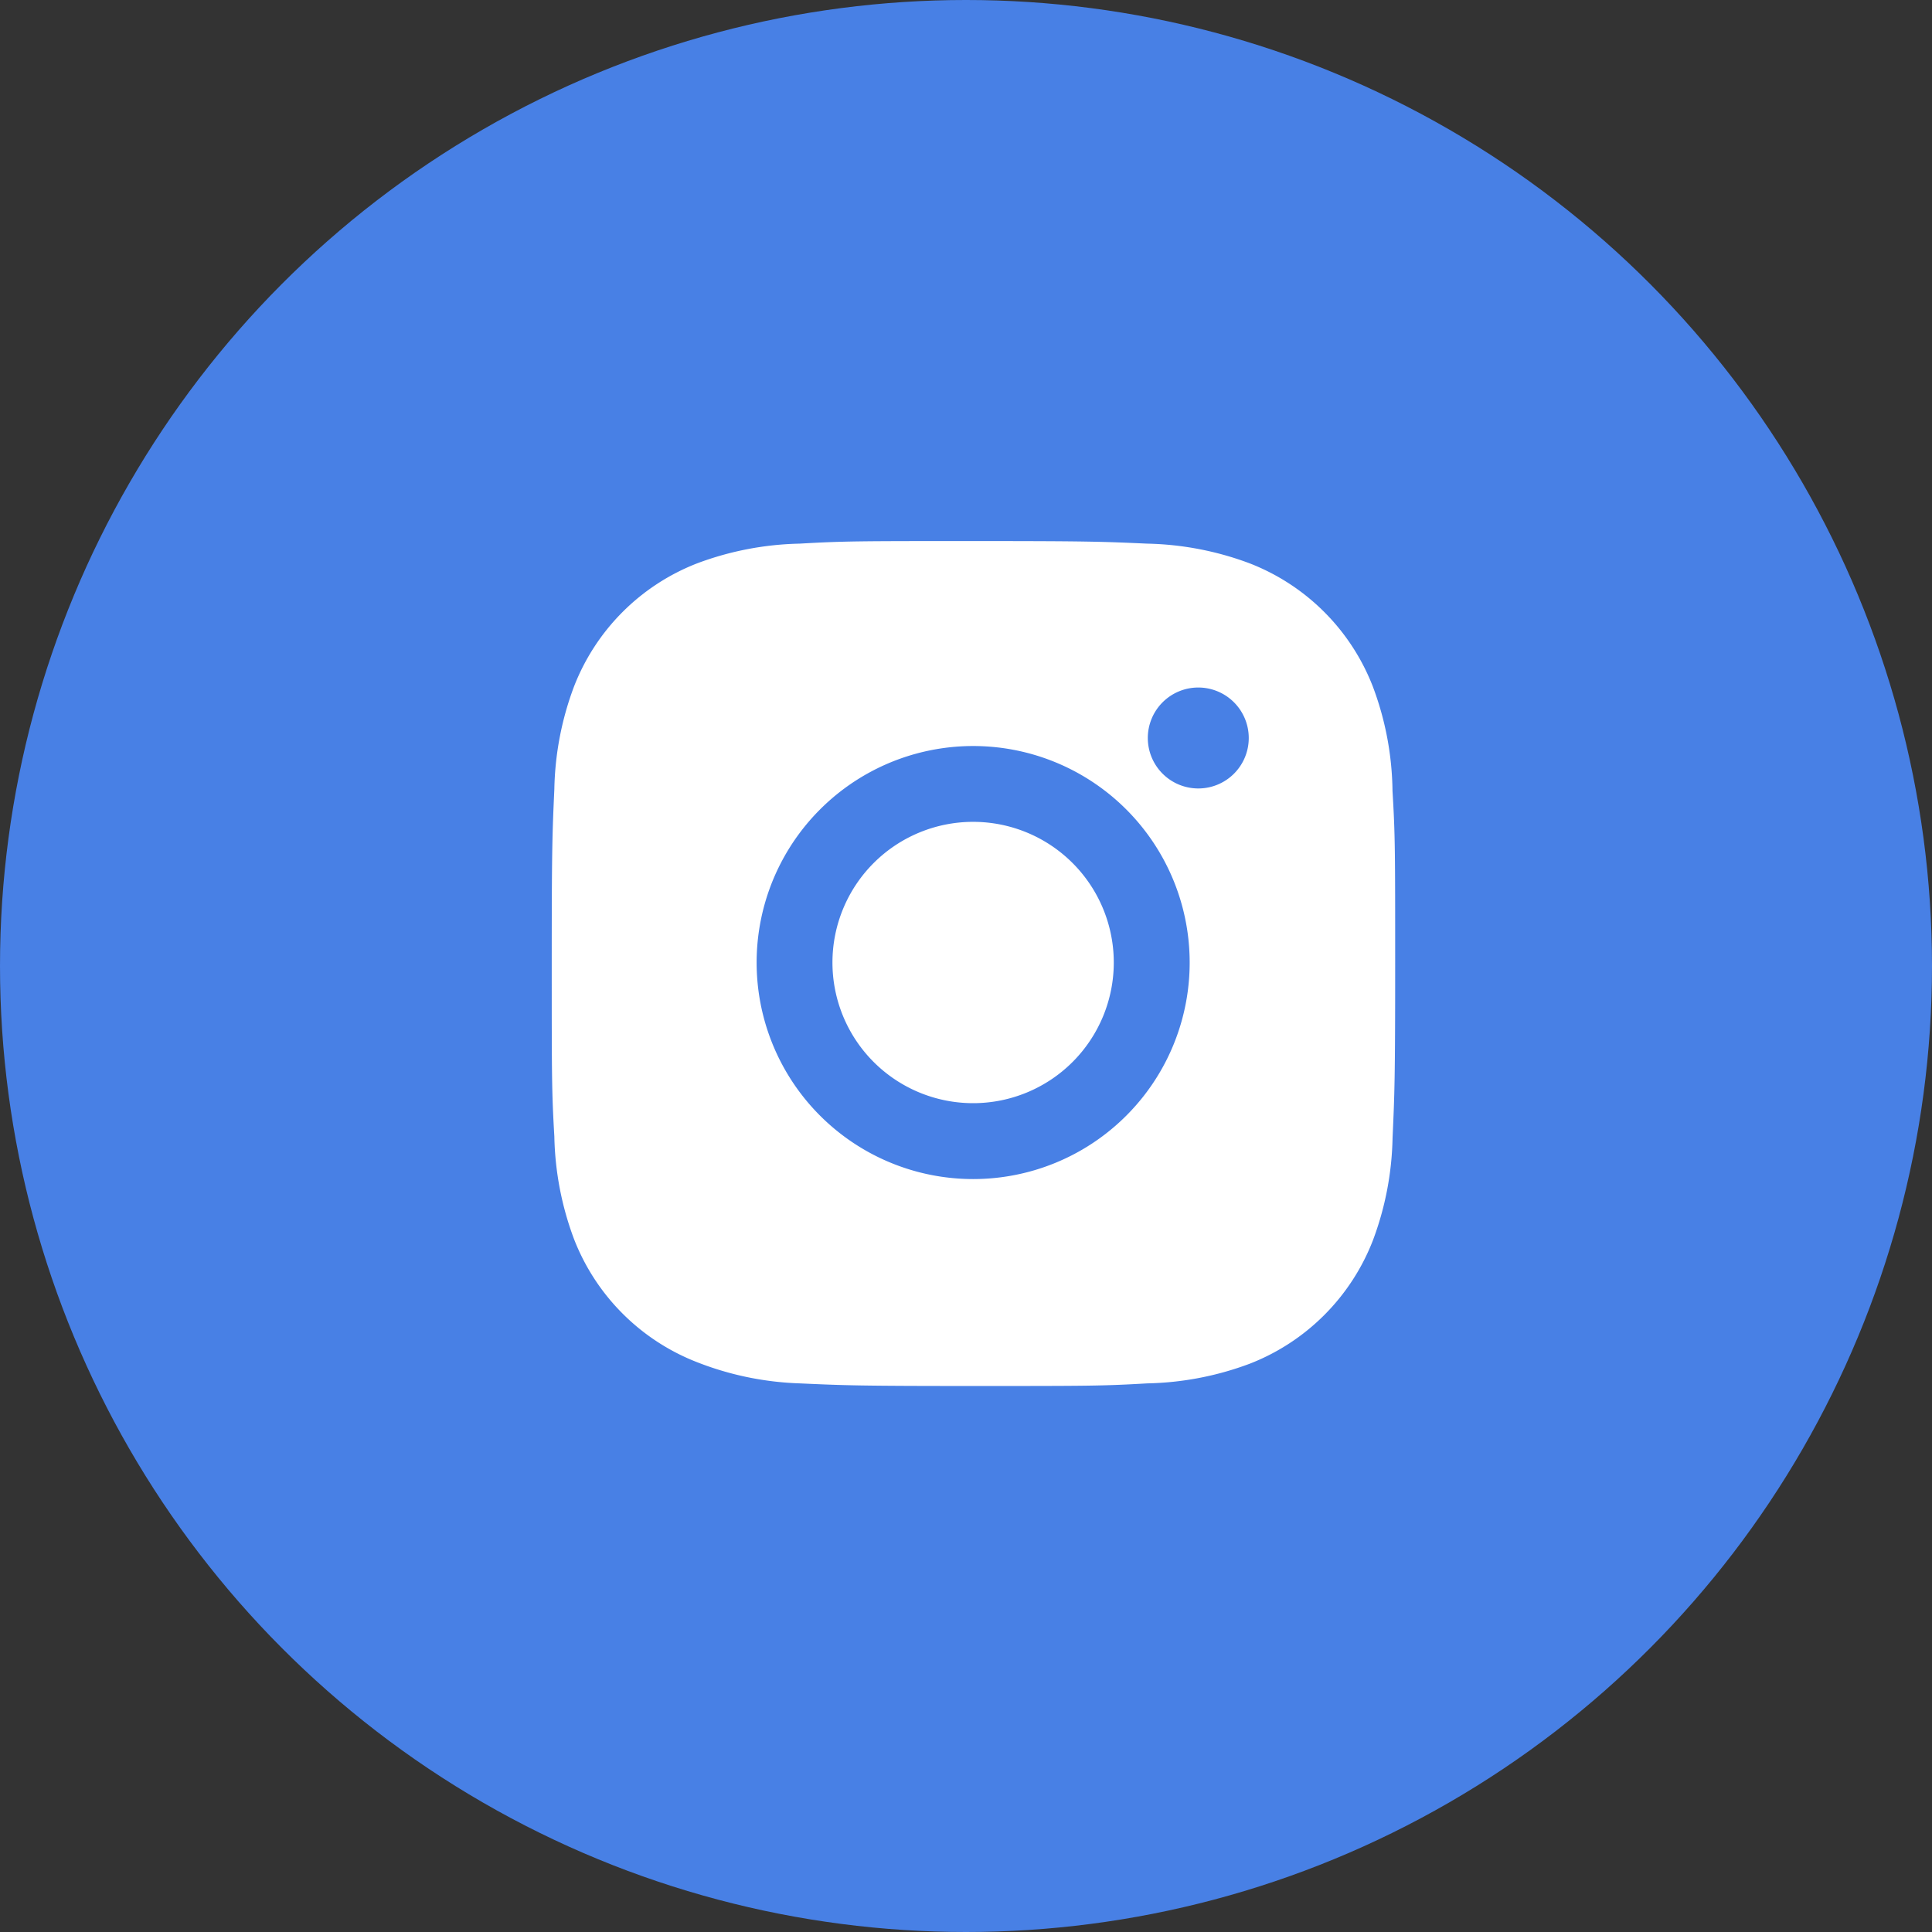
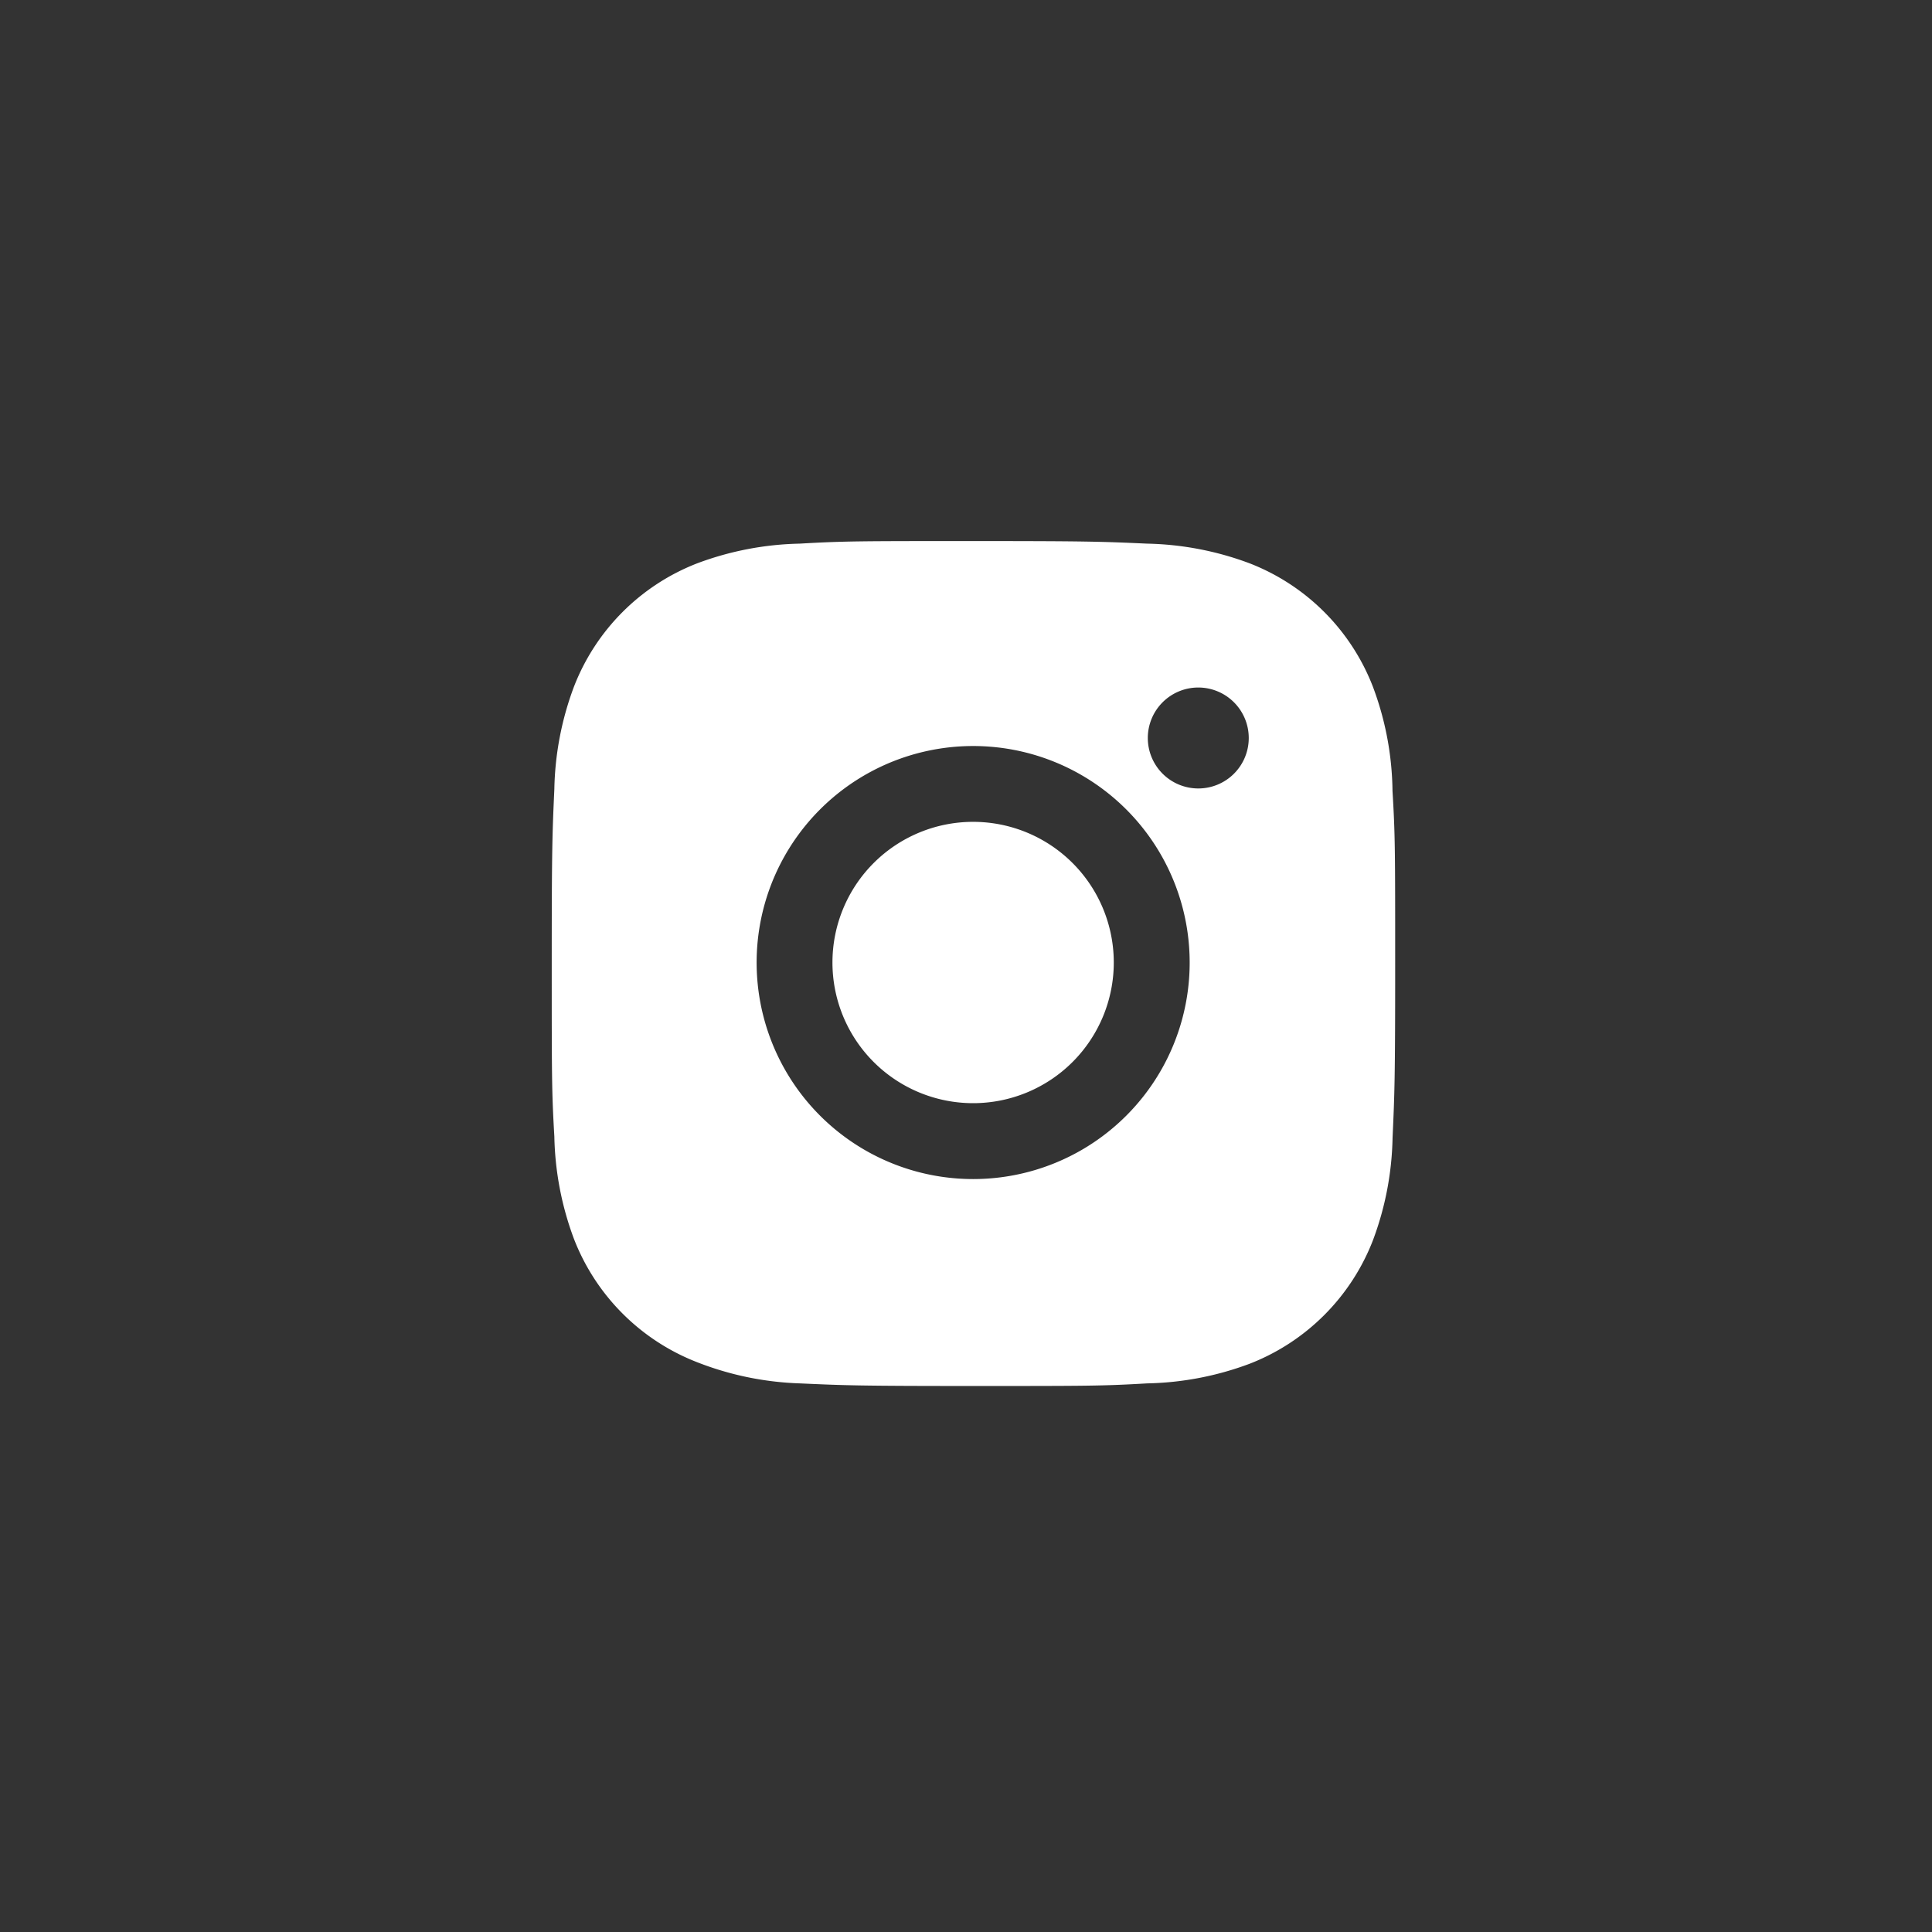
<svg xmlns="http://www.w3.org/2000/svg" width="57" height="57" viewBox="0 0 57 57">
  <rect x="0" y="0" width="57" height="57" fill="#333333" stroke="none" />
  <g id="Raggruppa_76" data-name="Raggruppa 76" transform="translate(0.01 0.304)">
    <g id="Raggruppa_73" data-name="Raggruppa 73" transform="translate(0 0)">
-       <circle id="Ellisse_6" data-name="Ellisse 6" cx="28.5" cy="28.5" r="28.5" transform="translate(-0.01 -0.304)" fill="#4880e5" />
      <g id="__TEMP__SVG__" transform="translate(16.268 15.658)">
        <path id="Tracciato_80" data-name="Tracciato 80" d="M29.3,11.828a9.024,9.024,0,0,0-.579-3.062,6.37,6.37,0,0,0-3.639-3.639,9.129,9.129,0,0,0-3.021-.58c-1.329-.06-1.75-.076-5.126-.076s-3.807,0-5.127.076a9.129,9.129,0,0,0-3.019.58A6.367,6.367,0,0,0,5.151,8.766a9.057,9.057,0,0,0-.579,3.019c-.06,1.33-.077,1.752-.077,5.127s0,3.806.077,5.127a9.109,9.109,0,0,0,.579,3.022A6.37,6.37,0,0,0,8.791,28.7a9.1,9.1,0,0,0,3.019.622c1.33.06,1.752.077,5.127.077s3.807,0,5.127-.077a9.106,9.106,0,0,0,3.021-.579A6.378,6.378,0,0,0,28.723,25.1a9.076,9.076,0,0,0,.579-3.022c.06-1.329.077-1.75.077-5.127s0-3.8-.08-5.126ZM16.928,23.294a6.388,6.388,0,1,1,6.388-6.387,6.386,6.386,0,0,1-6.388,6.387ZM23.571,11.77a1.489,1.489,0,1,1,1.488-1.49A1.488,1.488,0,0,1,23.571,11.77Z" transform="translate(-4.495 -4.47)" fill="#fff" />
        <path id="Tracciato_81" data-name="Tracciato 81" d="M21.785,17.613a4.15,4.15,0,1,1-4.15-4.15,4.15,4.15,0,0,1,4.15,4.15Z" transform="translate(-5.203 -5.178)" fill="#fff" />
      </g>
    </g>
  </g>
</svg>